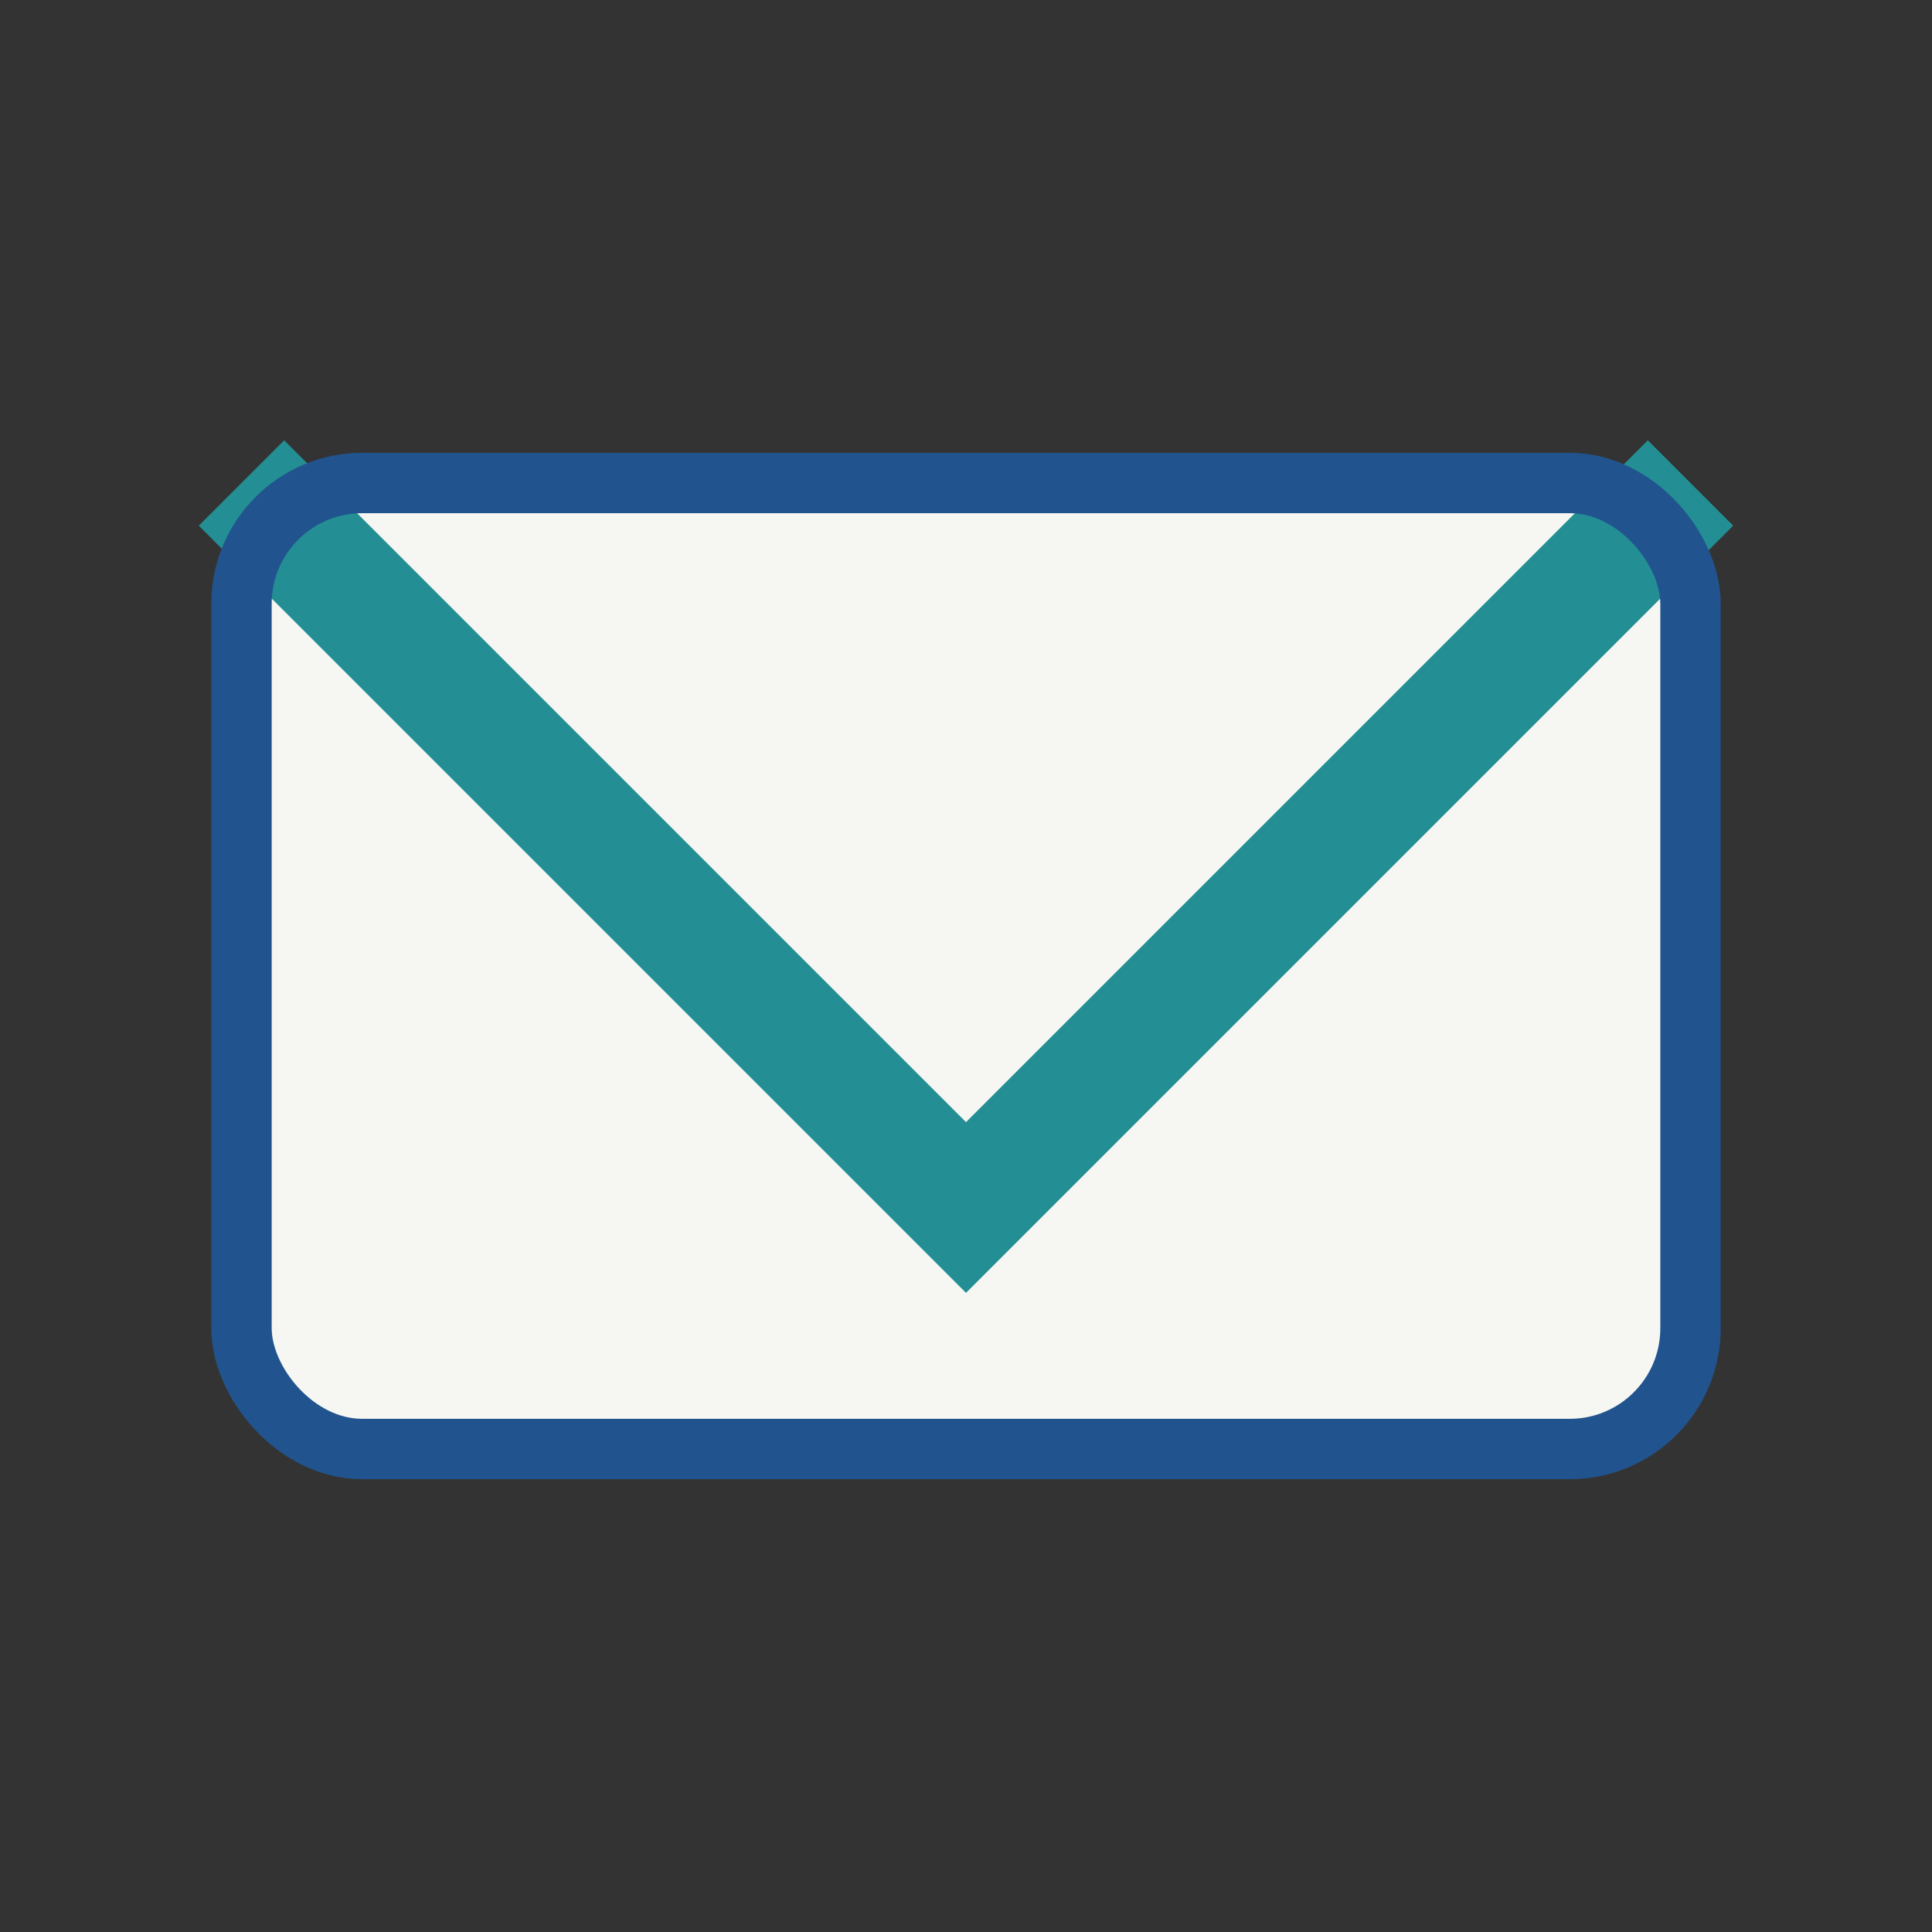
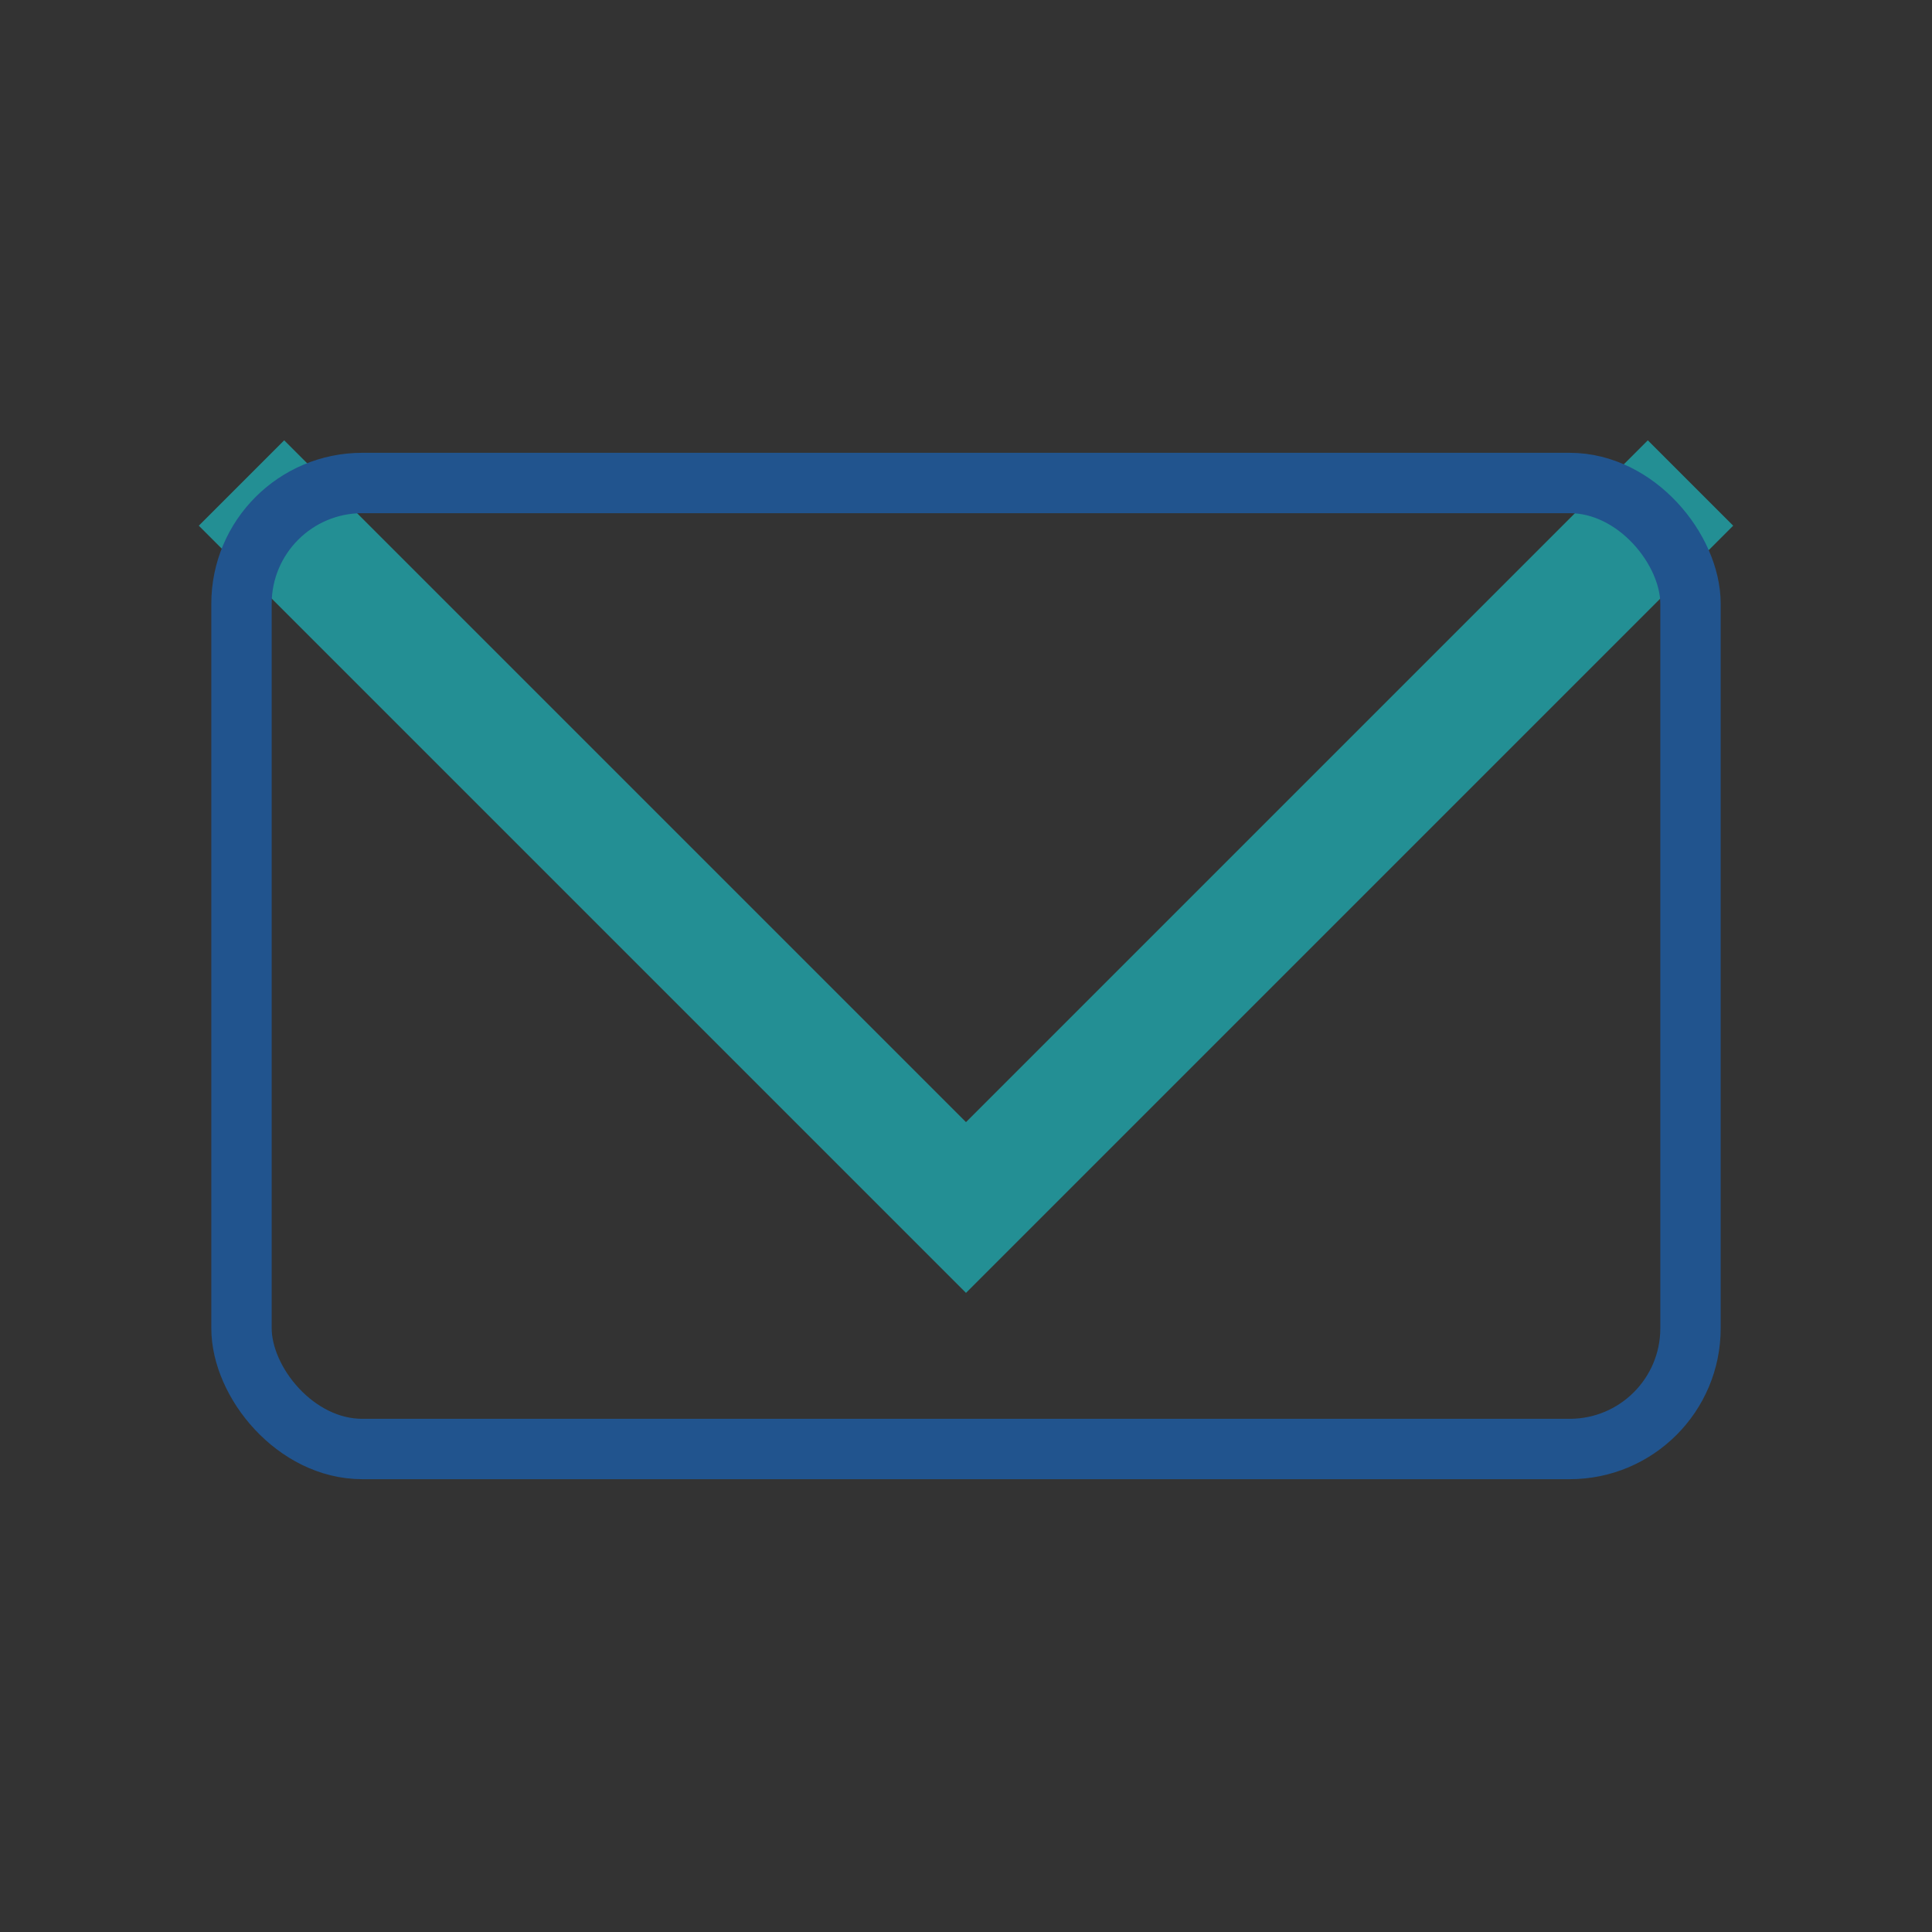
<svg xmlns="http://www.w3.org/2000/svg" width="32" height="32" viewBox="0 0 32 32">
  <rect x="0" y="0" width="32" height="32" fill="#333333" stroke="none" />
-   <rect x="4" y="8" width="24" height="16" rx="2" fill="#F6F7F2" />
  <polyline points="4,8 16,20 28,8" fill="none" stroke="#238F94" stroke-width="2" />
  <rect x="4" y="8" width="24" height="16" rx="2" fill="none" stroke="#21548E" />
</svg>